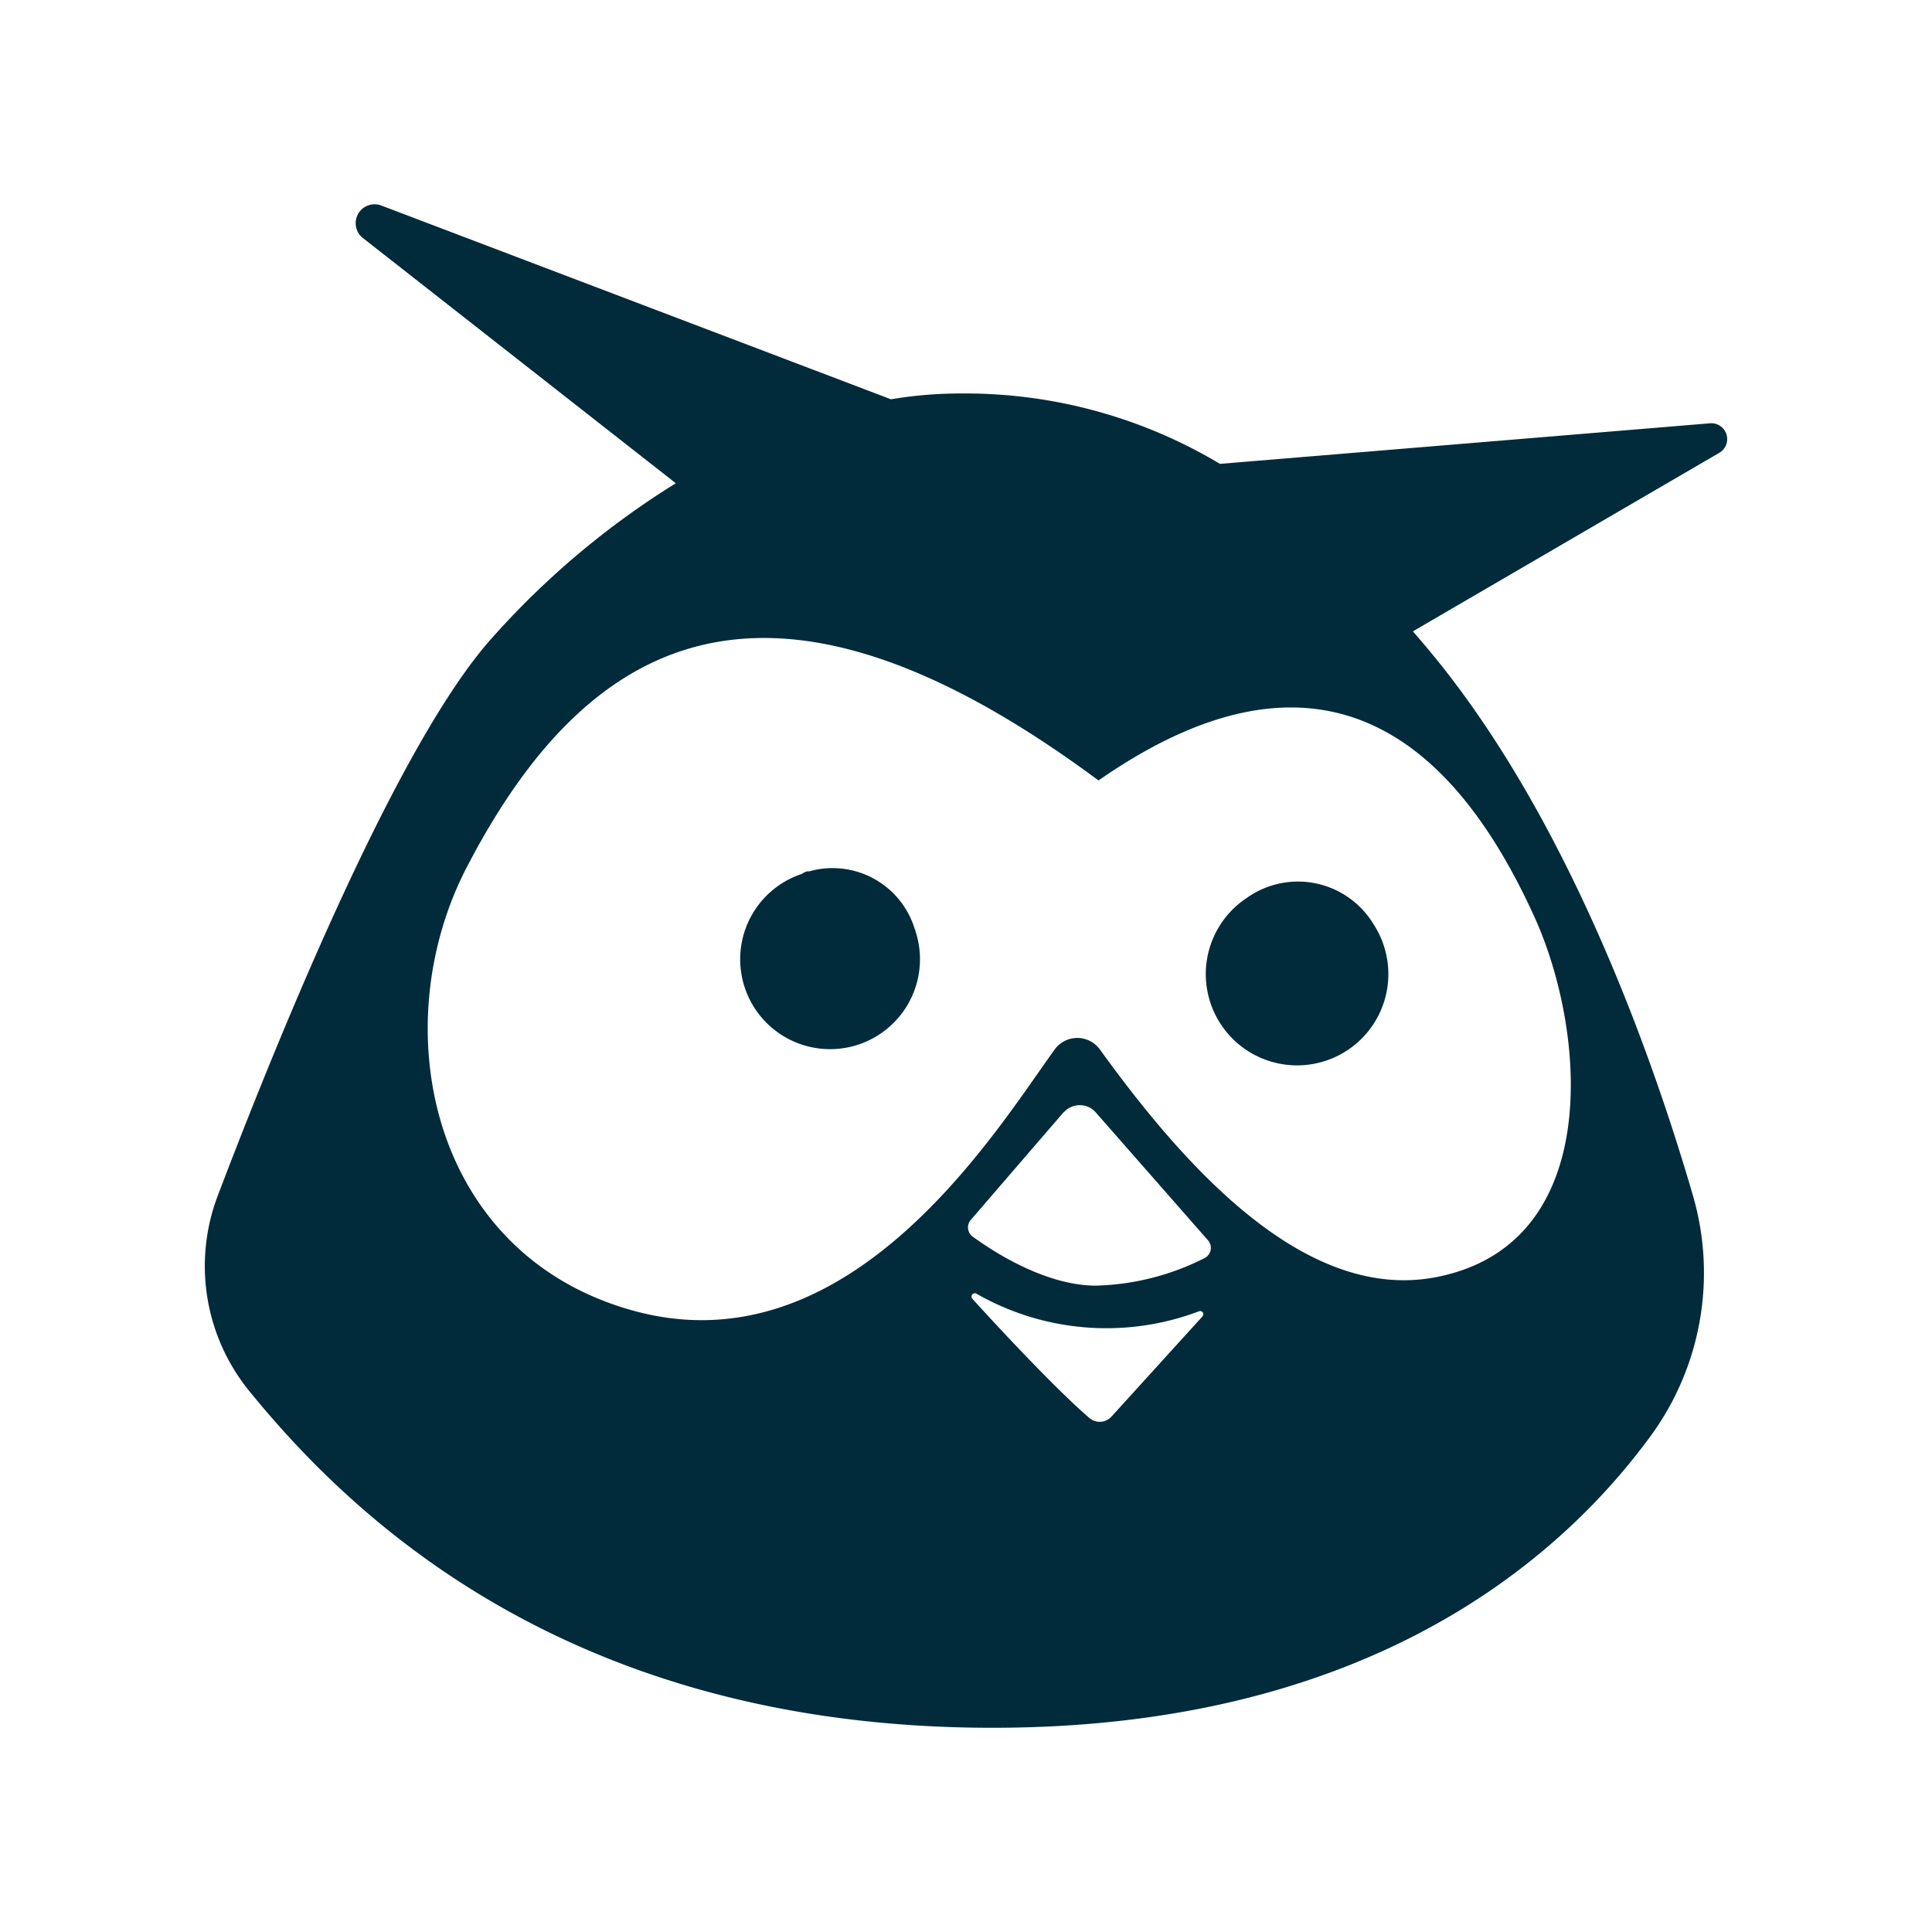
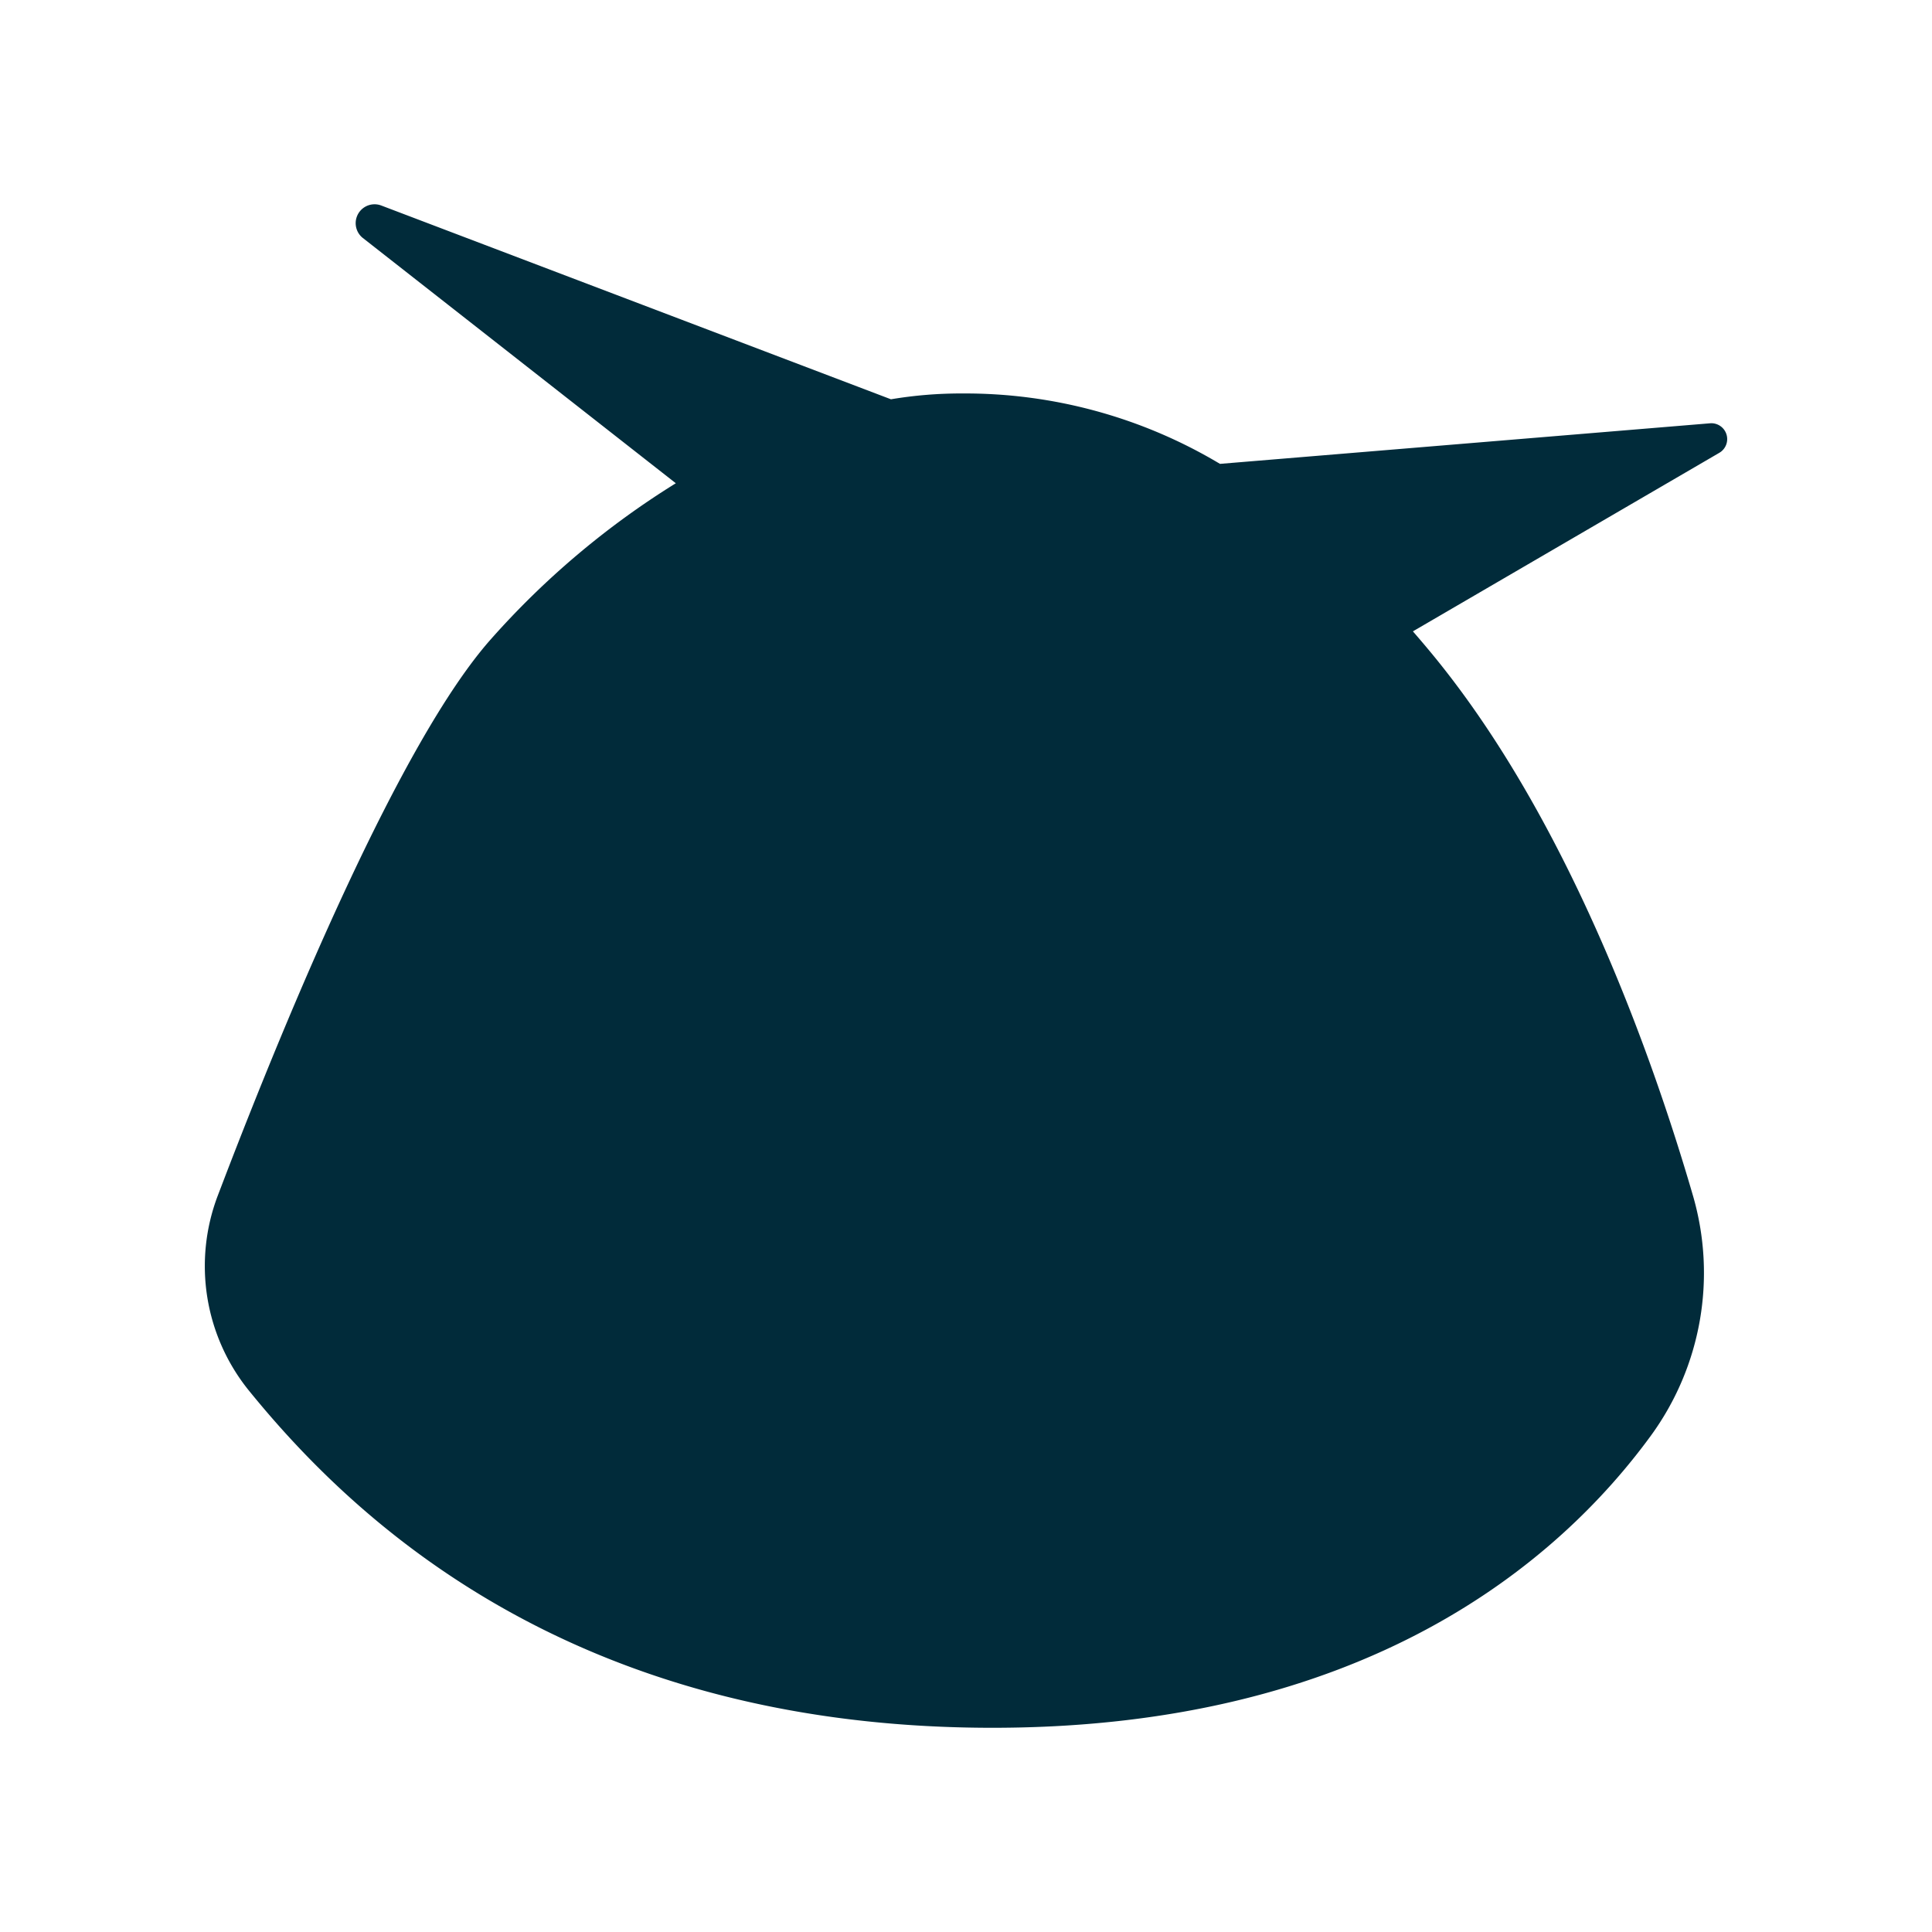
<svg xmlns="http://www.w3.org/2000/svg" width="166" height="166" viewBox="0 0 166 166">
  <g id="Group_4520" data-name="Group 4520" transform="translate(4796 -9853)">
-     <rect id="Rectangle_2245" data-name="Rectangle 2245" width="166" height="166" transform="translate(-4796 9853)" fill="#fff" />
    <g id="hootsuite-seeklogo.com" transform="translate(-4778.402 9870.552)">
      <path id="Path_9838" data-name="Path 9838" d="M13.056,1.082A1.623,1.623,0,0,1,15.012.057l.116.036L58.955,16.755a36.286,36.286,0,0,1,6.153-.5,42.655,42.655,0,0,1,22.116,6.049l42.155-3.49h0a1.364,1.364,0,0,1,.87,2.461l-.119.078L103.8,36.695q.638.732,1.279,1.5c12,14.306,19.3,35.006,22.782,46.976a23.751,23.751,0,0,1-3.619,20.64c-7.835,10.722-24.543,25.32-57.324,25.088-35.788-.248-54.273-18.053-63.154-29A17.01,17.01,0,0,1,1.105,85.2l.664-1.737c5.241-13.631,15-37.306,22.825-46.109A71.569,71.569,0,0,1,40.469,23.97L13.551,2.875h0A1.623,1.623,0,0,1,13.056,1.082Z" transform="translate(0 0)" fill="#012b3a" />
-       <path id="Path_9839" data-name="Path 9839" d="M84.223,129.414a.286.286,0,0,1,.371-.163,22.493,22.493,0,0,0,18.783,1.668l.357-.131a.273.273,0,0,1,.336.408l-7.845,8.638h0a1.364,1.364,0,0,1-1.9.11c-2.9-2.492-7.746-7.7-10.067-10.257A.285.285,0,0,1,84.223,129.414ZM95.114,85.172C115.4,71.058,126.4,83.31,132.57,96.9c4.458,9.8,6.036,28.134-8.435,30.944-11.085,2.162-21.328-9.069-28.9-19.555a2.4,2.4,0,0,0-3.881-.011l-.308.429c-5.186,7.271-17.552,27.039-35.852,22.036-17.659-4.834-21.539-24.7-14.195-38.429C51.861,71.611,67.737,64.864,95.114,85.172Zm-2.883,28.412a1.841,1.841,0,0,1,2.5-.044l.1.1h0l9.694,11.047h0a1,1,0,0,1,.132.193.982.982,0,0,1-.417,1.324,21.824,21.824,0,0,1-9.409,2.375c-4.311-.036-8.723-2.9-10.528-4.212l-.074-.06h0a.982.982,0,0,1-.148-1.3l.066-.084,7.966-9.24.013,0h0C92.165,113.65,92.2,113.617,92.231,113.585Z" transform="translate(-18.327 -35.666)" fill="#fff" />
-       <path id="Path_9840" data-name="Path 9840" d="M144.4,116.3l.112.181a7.843,7.843,0,1,1-11.12-2.158l.189-.129a7.584,7.584,0,0,1,10.581,1.753C144.245,116.059,144.325,116.177,144.4,116.3Zm-49.04-4.178a7.724,7.724,0,1,0,9.765,4.9.351.351,0,0,0-.065-.192,7.376,7.376,0,0,0-9.085-4.922C95.8,111.856,95.58,111.988,95.36,112.119Z" transform="translate(-44.07 -54.584)" fill="#012b3a" />
    </g>
  </g>
</svg>